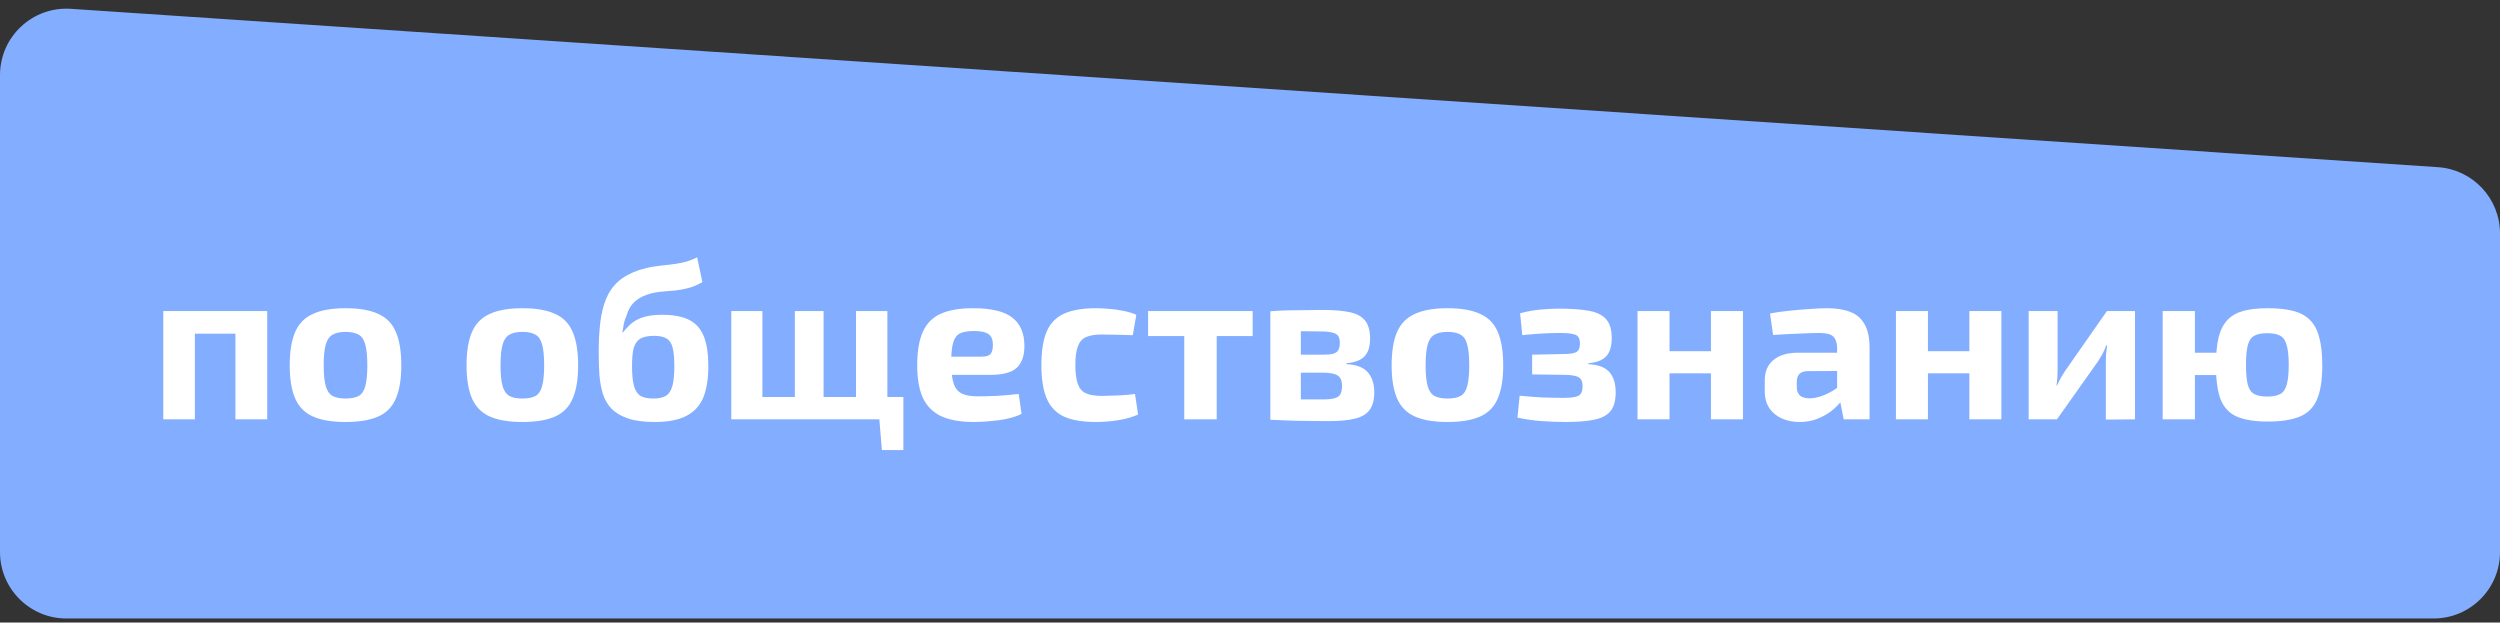
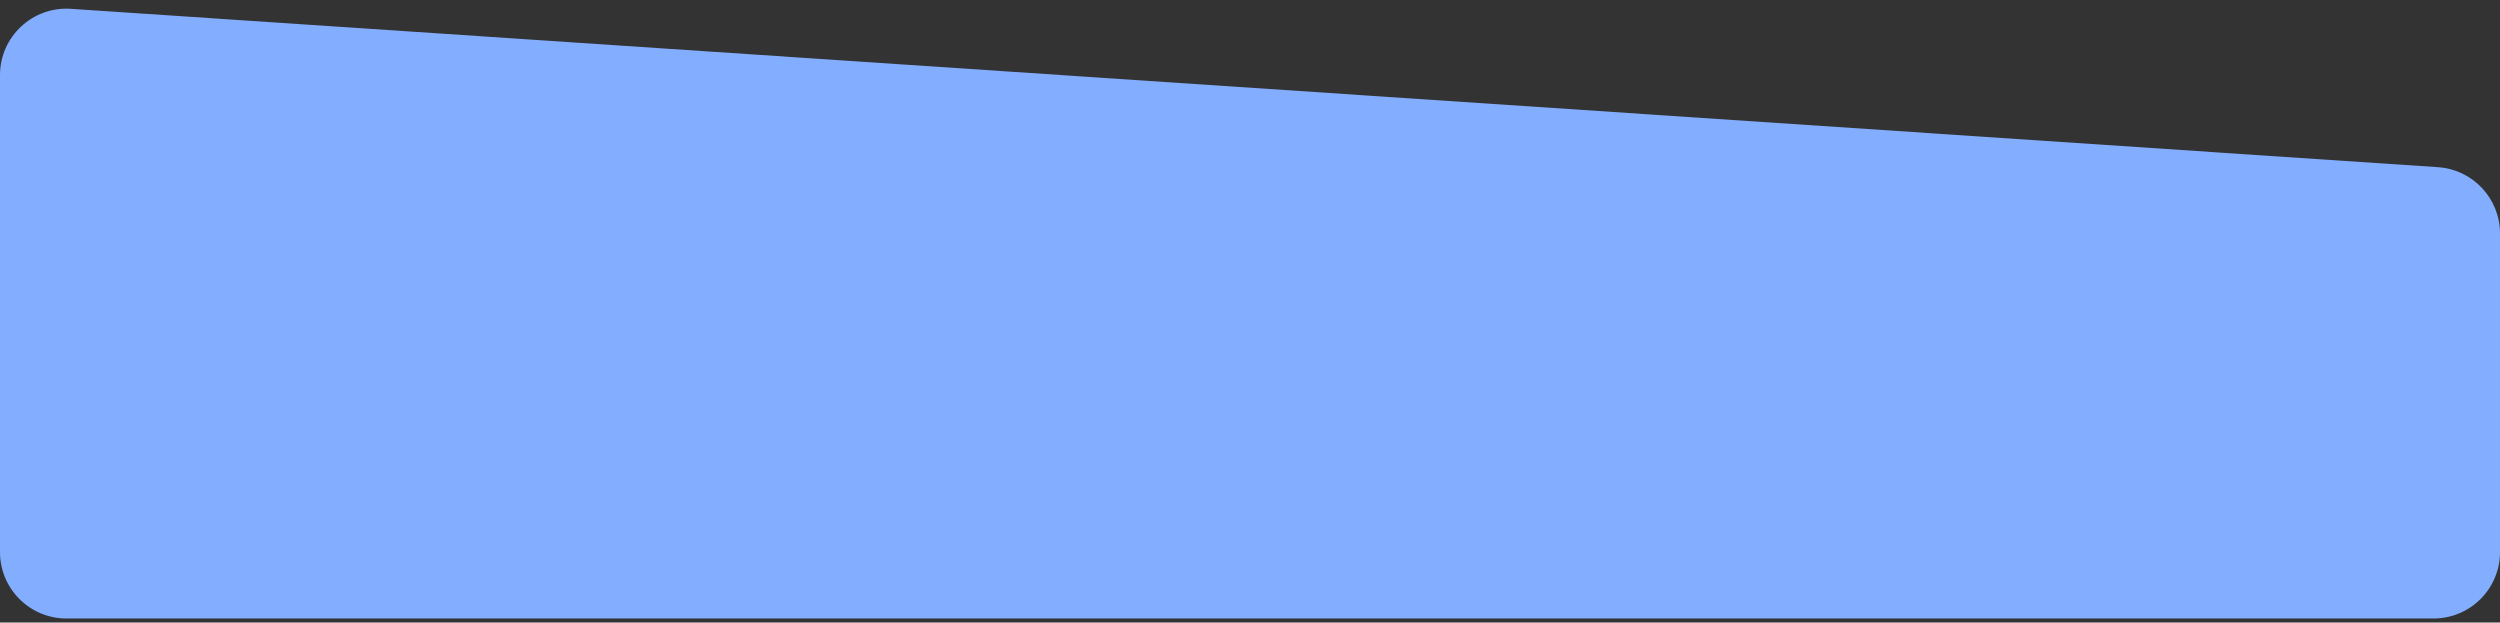
<svg xmlns="http://www.w3.org/2000/svg" width="257" height="64" viewBox="0 0 257 64" fill="none">
  <rect x="0" y="0" width="257" height="64" fill="#333333" stroke="none" />
  <path d="M0 56.751L0 7.721C0 3.77 3.343 0.643 7.285 0.907L250.627 17.187C254.213 17.427 257 20.406 257 24.001V56.751C257 60.523 253.942 63.581 250.171 63.581L6.829 63.581C3.058 63.581 0 60.523 0 56.751Z" fill="#83ADFF" />
-   <path d="M27.469 31.977V43.11H24.201V31.977H27.469ZM20.032 31.977V43.11H16.787V31.977H20.032ZM24.427 31.977L24.404 34.298H19.897V31.977H24.427ZM35.53 31.684C36.927 31.684 38.046 31.879 38.888 32.27C39.729 32.646 40.33 33.262 40.691 34.118C41.066 34.974 41.254 36.124 41.254 37.566C41.254 38.978 41.066 40.113 40.691 40.969C40.33 41.825 39.729 42.441 38.888 42.817C38.046 43.193 36.927 43.38 35.53 43.38C34.132 43.38 33.013 43.193 32.172 42.817C31.33 42.441 30.722 41.825 30.346 40.969C29.971 40.113 29.783 38.978 29.783 37.566C29.783 36.124 29.971 34.974 30.346 34.118C30.722 33.262 31.33 32.646 32.172 32.27C33.013 31.879 34.132 31.684 35.53 31.684ZM35.53 34.118C34.959 34.118 34.508 34.216 34.177 34.411C33.847 34.606 33.614 34.952 33.479 35.448C33.344 35.944 33.276 36.65 33.276 37.566C33.276 38.468 33.344 39.166 33.479 39.662C33.614 40.158 33.847 40.503 34.177 40.699C34.508 40.879 34.959 40.969 35.53 40.969C36.1 40.969 36.551 40.879 36.882 40.699C37.212 40.503 37.438 40.158 37.558 39.662C37.693 39.166 37.761 38.468 37.761 37.566C37.761 36.65 37.693 35.944 37.558 35.448C37.438 34.952 37.212 34.606 36.882 34.411C36.551 34.216 36.1 34.118 35.53 34.118ZM53.709 31.684C55.106 31.684 56.225 31.879 57.066 32.27C57.908 32.646 58.509 33.262 58.869 34.118C59.245 34.974 59.433 36.124 59.433 37.566C59.433 38.978 59.245 40.113 58.869 40.969C58.509 41.825 57.908 42.441 57.066 42.817C56.225 43.193 55.106 43.38 53.709 43.38C52.311 43.38 51.192 43.193 50.351 42.817C49.509 42.441 48.901 41.825 48.525 40.969C48.15 40.113 47.962 38.978 47.962 37.566C47.962 36.124 48.15 34.974 48.525 34.118C48.901 33.262 49.509 32.646 50.351 32.27C51.192 31.879 52.311 31.684 53.709 31.684ZM53.709 34.118C53.138 34.118 52.687 34.216 52.356 34.411C52.026 34.606 51.793 34.952 51.658 35.448C51.523 35.944 51.455 36.65 51.455 37.566C51.455 38.468 51.523 39.166 51.658 39.662C51.793 40.158 52.026 40.503 52.356 40.699C52.687 40.879 53.138 40.969 53.709 40.969C54.279 40.969 54.73 40.879 55.061 40.699C55.391 40.503 55.617 40.158 55.737 39.662C55.872 39.166 55.94 38.468 55.94 37.566C55.94 36.65 55.872 35.944 55.737 35.448C55.617 34.952 55.391 34.606 55.061 34.411C54.73 34.216 54.279 34.118 53.709 34.118ZM71.666 26.456L72.207 29.002C71.711 29.288 71.23 29.491 70.765 29.611C70.314 29.731 69.871 29.814 69.435 29.859C68.999 29.889 68.564 29.926 68.128 29.971C67.707 30.001 67.272 30.076 66.821 30.197C66.295 30.347 65.867 30.542 65.536 30.783C65.206 31.023 64.95 31.293 64.77 31.594C64.605 31.879 64.477 32.187 64.387 32.518C64.252 32.803 64.162 33.089 64.116 33.374C64.071 33.645 64.026 33.908 63.981 34.163H64.049C64.244 33.908 64.454 33.675 64.68 33.464C64.905 33.239 65.168 33.044 65.469 32.879C65.784 32.713 66.152 32.586 66.573 32.495C67.009 32.405 67.512 32.36 68.083 32.36C69.255 32.36 70.186 32.54 70.877 32.901C71.569 33.262 72.064 33.833 72.365 34.614C72.665 35.38 72.816 36.394 72.816 37.656C72.816 38.903 72.65 39.955 72.32 40.811C71.989 41.653 71.418 42.291 70.607 42.727C69.811 43.163 68.706 43.38 67.294 43.38C66.197 43.38 65.288 43.26 64.567 43.02C63.861 42.78 63.298 42.449 62.877 42.028C62.471 41.608 62.171 41.097 61.975 40.496C61.795 39.895 61.675 39.234 61.615 38.513C61.57 37.791 61.547 37.025 61.547 36.214C61.547 35.102 61.6 34.096 61.705 33.194C61.81 32.278 62.005 31.466 62.291 30.76C62.576 30.054 62.99 29.453 63.53 28.957C64.086 28.461 64.808 28.063 65.694 27.763C66.22 27.597 66.731 27.477 67.226 27.402C67.722 27.327 68.21 27.267 68.691 27.222C69.187 27.177 69.675 27.102 70.156 26.996C70.652 26.891 71.155 26.711 71.666 26.456ZM67.249 34.524C66.603 34.524 66.115 34.629 65.784 34.839C65.469 35.05 65.251 35.38 65.13 35.831C65.025 36.267 64.973 36.867 64.973 37.634C64.973 38.505 65.04 39.189 65.176 39.684C65.311 40.165 65.536 40.503 65.852 40.699C66.167 40.879 66.603 40.969 67.159 40.969C67.7 40.969 68.128 40.879 68.443 40.699C68.759 40.503 68.984 40.165 69.12 39.684C69.255 39.204 69.322 38.52 69.322 37.634C69.322 36.807 69.262 36.169 69.142 35.718C69.022 35.267 68.811 34.959 68.511 34.794C68.21 34.614 67.79 34.524 67.249 34.524ZM78.376 31.977V43.11H75.176V31.977H78.376ZM92.867 40.811V43.11H78.218V40.811H92.867ZM84.664 31.977V43.11H81.711V31.977H84.664ZM91.222 31.977V43.11H87.999V31.977H91.222ZM92.867 42.997V46.265H90.658L90.388 42.997H92.867ZM100.013 31.684C101.906 31.684 103.258 32.007 104.07 32.653C104.881 33.284 105.294 34.231 105.309 35.493C105.324 36.514 105.069 37.281 104.543 37.791C104.017 38.287 103.108 38.535 101.816 38.535H95.573V36.665H100.892C101.388 36.665 101.711 36.559 101.861 36.349C102.011 36.124 102.079 35.816 102.064 35.425C102.064 34.899 101.914 34.539 101.613 34.343C101.328 34.133 100.832 34.028 100.126 34.028C99.51 34.028 99.029 34.111 98.683 34.276C98.353 34.441 98.12 34.757 97.985 35.222C97.85 35.688 97.782 36.364 97.782 37.251C97.782 38.182 97.865 38.903 98.03 39.414C98.195 39.91 98.473 40.255 98.864 40.451C99.269 40.646 99.818 40.744 100.509 40.744C101.035 40.744 101.673 40.729 102.425 40.699C103.191 40.654 103.957 40.586 104.723 40.496L105.016 42.547C104.596 42.757 104.107 42.922 103.551 43.042C102.995 43.163 102.425 43.245 101.839 43.29C101.253 43.35 100.682 43.38 100.126 43.38C98.729 43.38 97.594 43.178 96.723 42.772C95.866 42.351 95.243 41.713 94.852 40.856C94.477 40 94.289 38.903 94.289 37.566C94.289 36.109 94.484 34.952 94.875 34.096C95.265 33.239 95.881 32.623 96.723 32.248C97.564 31.872 98.661 31.684 100.013 31.684ZM112.688 31.684C113.079 31.684 113.515 31.707 113.996 31.752C114.491 31.782 114.98 31.849 115.46 31.954C115.956 32.045 116.407 32.18 116.813 32.36L116.452 34.456C115.836 34.441 115.258 34.426 114.717 34.411C114.176 34.396 113.688 34.388 113.252 34.388C112.576 34.388 112.035 34.479 111.629 34.659C111.239 34.839 110.961 35.162 110.795 35.628C110.63 36.079 110.547 36.71 110.547 37.521C110.547 38.347 110.63 38.993 110.795 39.459C110.961 39.925 111.239 40.248 111.629 40.428C112.035 40.608 112.576 40.699 113.252 40.699C113.492 40.699 113.8 40.691 114.176 40.676C114.551 40.661 114.957 40.646 115.393 40.631C115.828 40.601 116.257 40.556 116.677 40.496L116.993 42.614C116.392 42.885 115.708 43.08 114.942 43.2C114.176 43.32 113.417 43.38 112.666 43.38C111.284 43.38 110.179 43.193 109.353 42.817C108.542 42.426 107.956 41.803 107.595 40.947C107.235 40.09 107.054 38.948 107.054 37.521C107.054 36.094 107.235 34.952 107.595 34.096C107.956 33.239 108.549 32.623 109.376 32.248C110.202 31.872 111.306 31.684 112.688 31.684ZM125.078 31.977V43.11H121.743V31.977H125.078ZM128.774 31.977V34.546H118.024V31.977H128.774ZM135.956 31.864C137.173 31.864 138.135 31.947 138.841 32.112C139.547 32.278 140.058 32.578 140.373 33.014C140.689 33.434 140.846 34.035 140.846 34.817C140.846 35.613 140.659 36.214 140.283 36.62C139.907 37.025 139.284 37.266 138.412 37.341V37.431C139.464 37.491 140.2 37.776 140.621 38.287C141.057 38.783 141.275 39.474 141.275 40.361C141.275 41.127 141.109 41.728 140.779 42.164C140.463 42.584 139.96 42.877 139.269 43.042C138.593 43.208 137.699 43.29 136.587 43.29C135.701 43.29 134.919 43.283 134.243 43.268C133.567 43.268 132.936 43.253 132.35 43.223C131.779 43.208 131.193 43.185 130.592 43.155L130.885 41.014C131.216 41.029 131.839 41.044 132.756 41.059C133.687 41.059 134.784 41.059 136.046 41.059C136.512 41.059 136.888 41.022 137.173 40.947C137.458 40.871 137.661 40.736 137.781 40.541C137.902 40.331 137.962 40.045 137.962 39.684C137.962 39.144 137.812 38.783 137.511 38.603C137.226 38.407 136.715 38.31 135.979 38.31H130.863V36.462H135.979C136.429 36.462 136.782 36.432 137.038 36.372C137.293 36.297 137.473 36.169 137.579 35.989C137.684 35.808 137.736 35.56 137.736 35.245C137.736 34.929 137.676 34.689 137.556 34.524C137.436 34.358 137.233 34.246 136.948 34.186C136.677 34.111 136.294 34.073 135.798 34.073C135.047 34.058 134.378 34.05 133.792 34.05C133.207 34.05 132.681 34.05 132.215 34.05C131.749 34.05 131.306 34.073 130.885 34.118L130.592 32C131.133 31.954 131.659 31.924 132.17 31.909C132.696 31.894 133.259 31.887 133.86 31.887C134.461 31.872 135.16 31.864 135.956 31.864ZM133.725 32V43.155H130.592V32H133.725ZM148.807 31.684C150.204 31.684 151.323 31.879 152.165 32.27C153.006 32.646 153.607 33.262 153.968 34.118C154.343 34.974 154.531 36.124 154.531 37.566C154.531 38.978 154.343 40.113 153.968 40.969C153.607 41.825 153.006 42.441 152.165 42.817C151.323 43.193 150.204 43.38 148.807 43.38C147.41 43.38 146.29 43.193 145.449 42.817C144.607 42.441 143.999 41.825 143.623 40.969C143.248 40.113 143.06 38.978 143.06 37.566C143.06 36.124 143.248 34.974 143.623 34.118C143.999 33.262 144.607 32.646 145.449 32.27C146.29 31.879 147.41 31.684 148.807 31.684ZM148.807 34.118C148.236 34.118 147.785 34.216 147.455 34.411C147.124 34.606 146.891 34.952 146.756 35.448C146.621 35.944 146.553 36.65 146.553 37.566C146.553 38.468 146.621 39.166 146.756 39.662C146.891 40.158 147.124 40.503 147.455 40.699C147.785 40.879 148.236 40.969 148.807 40.969C149.378 40.969 149.828 40.879 150.159 40.699C150.49 40.503 150.715 40.158 150.835 39.662C150.97 39.166 151.038 38.468 151.038 37.566C151.038 36.65 150.97 35.944 150.835 35.448C150.715 34.952 150.49 34.606 150.159 34.411C149.828 34.216 149.378 34.118 148.807 34.118ZM160.209 31.729C161.517 31.729 162.568 31.804 163.365 31.954C164.176 32.105 164.762 32.398 165.122 32.833C165.498 33.254 165.686 33.893 165.686 34.749C165.686 35.59 165.498 36.214 165.122 36.62C164.762 37.025 164.146 37.266 163.274 37.341V37.431C164.296 37.491 165.017 37.761 165.438 38.242C165.874 38.723 166.091 39.422 166.091 40.338C166.091 41.209 165.904 41.863 165.528 42.299C165.167 42.719 164.604 43.005 163.838 43.155C163.087 43.305 162.125 43.38 160.953 43.38C160.157 43.38 159.338 43.35 158.497 43.29C157.655 43.23 156.821 43.11 155.995 42.93L156.22 40.676C156.957 40.751 157.723 40.811 158.519 40.856C159.315 40.886 160.052 40.901 160.728 40.901C161.494 40.901 162.012 40.826 162.283 40.676C162.553 40.526 162.688 40.203 162.688 39.707C162.688 39.377 162.628 39.136 162.508 38.986C162.403 38.821 162.208 38.708 161.922 38.648C161.637 38.573 161.239 38.535 160.728 38.535L157.505 38.49V36.462L160.705 36.394C161.156 36.394 161.502 36.364 161.742 36.304C161.997 36.244 162.17 36.139 162.26 35.989C162.365 35.823 162.418 35.598 162.418 35.312C162.418 34.997 162.358 34.764 162.238 34.614C162.118 34.464 161.907 34.366 161.607 34.321C161.321 34.261 160.908 34.231 160.367 34.231C159.691 34.231 159.007 34.253 158.316 34.298C157.64 34.343 157.032 34.396 156.491 34.456L156.266 32.202C156.987 32.007 157.7 31.879 158.406 31.819C159.128 31.759 159.729 31.729 160.209 31.729ZM171.627 31.977V43.11H168.337V31.977H171.627ZM176.089 36.101V38.377H171.492V36.101H176.089ZM179.177 31.977V43.11H175.886V31.977H179.177ZM187.841 31.684C188.788 31.684 189.577 31.812 190.208 32.067C190.854 32.308 191.342 32.728 191.673 33.329C192.018 33.915 192.191 34.727 192.191 35.763V43.11H189.532L189.058 40.699L188.856 40.361V35.741C188.841 35.215 188.705 34.832 188.45 34.591C188.21 34.351 187.751 34.231 187.075 34.231C186.489 34.231 185.768 34.253 184.912 34.298C184.055 34.328 183.176 34.373 182.275 34.434L181.959 32.225C182.5 32.12 183.124 32.03 183.83 31.954C184.536 31.879 185.242 31.819 185.948 31.774C186.654 31.714 187.286 31.684 187.841 31.684ZM190.816 36.259L190.794 38.13L185.858 38.152C185.453 38.152 185.16 38.25 184.979 38.445C184.799 38.64 184.709 38.903 184.709 39.234V39.775C184.709 40.15 184.814 40.443 185.024 40.654C185.25 40.849 185.588 40.947 186.038 40.947C186.429 40.947 186.85 40.864 187.301 40.699C187.766 40.533 188.225 40.3 188.675 40C189.126 39.7 189.524 39.346 189.87 38.941V40.383C189.75 40.608 189.554 40.894 189.284 41.24C189.028 41.57 188.698 41.901 188.292 42.231C187.886 42.547 187.406 42.817 186.85 43.042C186.309 43.268 185.693 43.38 185.002 43.38C184.326 43.38 183.717 43.26 183.176 43.02C182.635 42.78 182.207 42.426 181.892 41.961C181.576 41.495 181.418 40.916 181.418 40.225V39.076C181.418 38.19 181.719 37.498 182.32 37.003C182.921 36.507 183.747 36.259 184.799 36.259H190.816ZM198.191 31.977V43.11H194.901V31.977H198.191ZM202.653 36.101V38.377H198.056V36.101H202.653ZM205.741 31.977V43.11H202.451V31.977H205.741ZM219.476 31.977V43.11L216.479 43.133V37.296C216.479 36.995 216.486 36.702 216.501 36.417C216.531 36.131 216.569 35.823 216.614 35.493H216.524C216.434 35.763 216.306 36.056 216.141 36.372C215.976 36.672 215.818 36.935 215.668 37.16L211.453 43.11H208.546V31.977H211.521V37.972C211.521 38.242 211.513 38.513 211.498 38.783C211.483 39.038 211.453 39.316 211.408 39.617H211.476C211.596 39.331 211.724 39.069 211.859 38.828C212.009 38.573 212.159 38.332 212.31 38.107L216.592 31.977H219.476ZM233.119 31.684C234.14 31.684 235.004 31.774 235.711 31.954C236.432 32.135 237.01 32.443 237.446 32.879C237.897 33.314 238.22 33.915 238.415 34.681C238.625 35.433 238.73 36.394 238.73 37.566C238.73 39.084 238.543 40.263 238.167 41.104C237.806 41.931 237.213 42.509 236.387 42.84C235.575 43.17 234.486 43.336 233.119 43.336C231.812 43.336 230.768 43.17 229.986 42.84C229.205 42.509 228.642 41.931 228.296 41.104C227.965 40.263 227.8 39.084 227.8 37.566C227.8 36.394 227.89 35.433 228.071 34.681C228.266 33.915 228.574 33.314 228.995 32.879C229.415 32.443 229.964 32.135 230.64 31.954C231.316 31.774 232.142 31.684 233.119 31.684ZM225.637 31.977V43.11H222.324V31.977H225.637ZM229.04 36.259V38.558H225.479V36.259H229.04ZM233.074 34.253C232.488 34.253 232.037 34.343 231.722 34.524C231.406 34.704 231.188 35.035 231.068 35.515C230.948 35.981 230.888 36.65 230.888 37.521C230.888 38.377 230.948 39.046 231.068 39.527C231.188 39.992 231.406 40.316 231.722 40.496C232.037 40.676 232.488 40.766 233.074 40.766C233.66 40.766 234.11 40.676 234.426 40.496C234.741 40.316 234.959 39.992 235.08 39.527C235.215 39.046 235.282 38.377 235.282 37.521C235.282 36.65 235.215 35.981 235.08 35.515C234.959 35.035 234.741 34.704 234.426 34.524C234.11 34.343 233.66 34.253 233.074 34.253Z" fill="white" />
</svg>